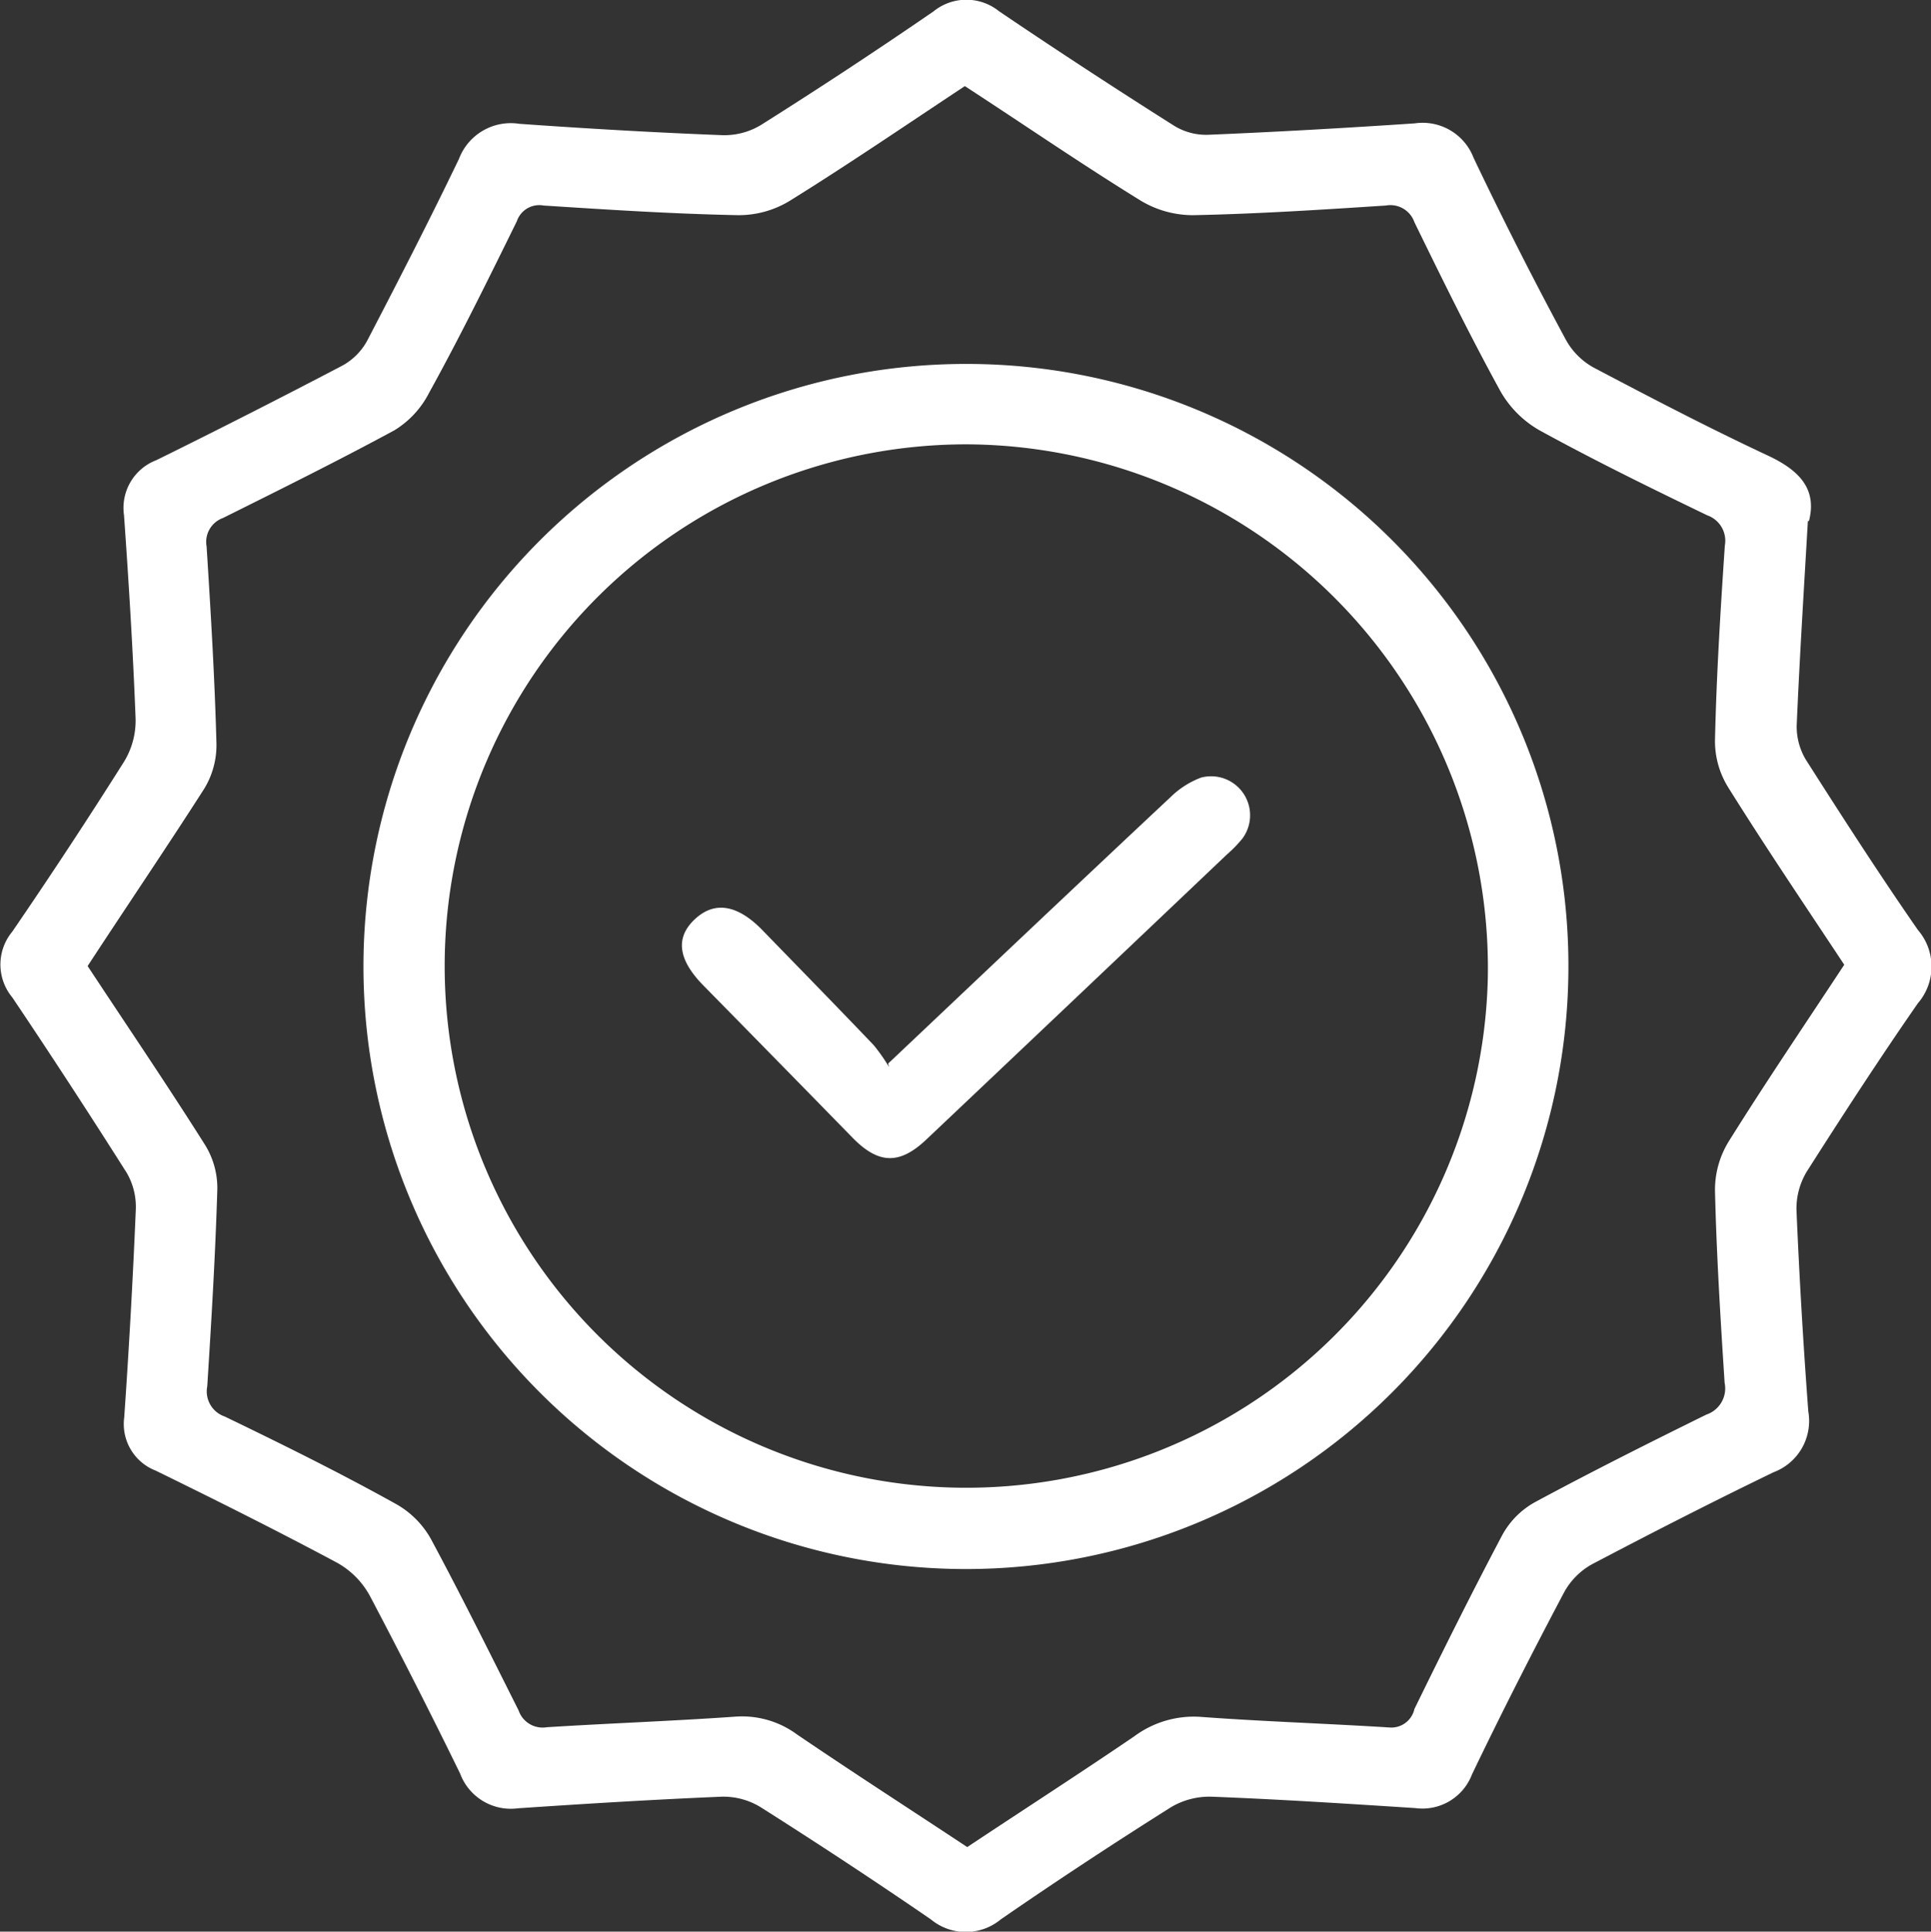
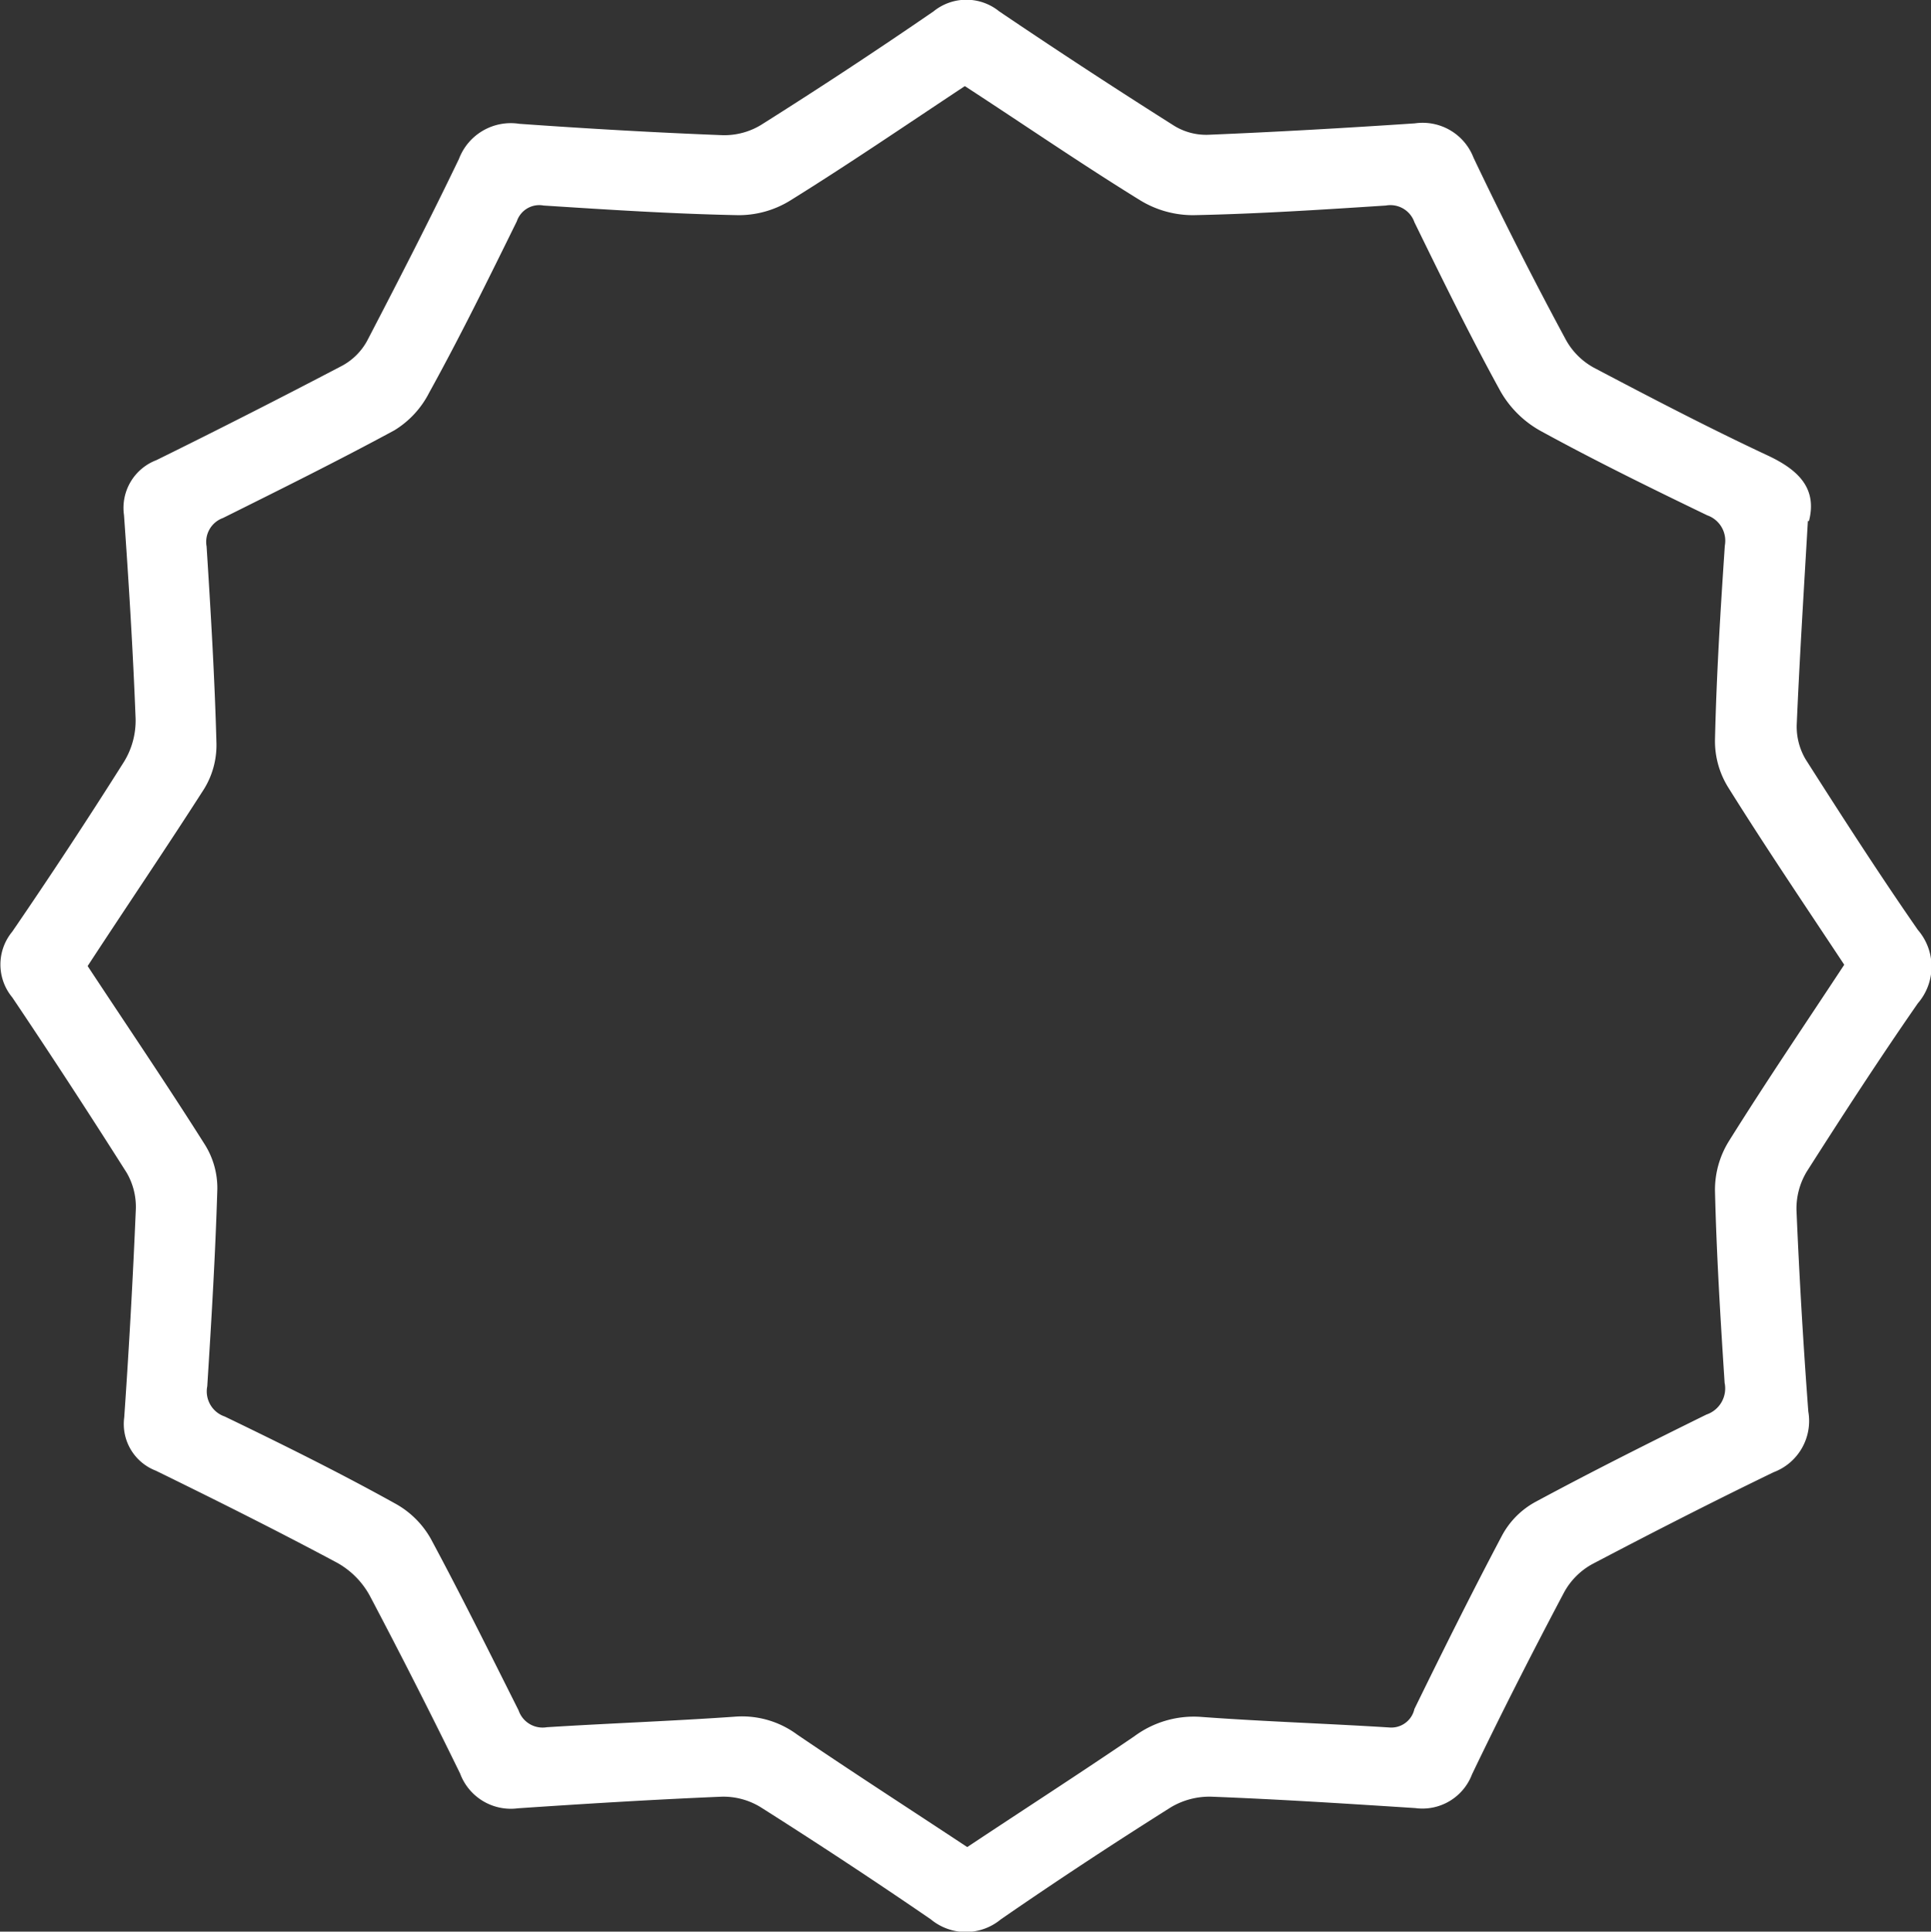
<svg xmlns="http://www.w3.org/2000/svg" viewBox="0 0 88.14 88.16">
  <rect x="0" y="0" width="88.14" height="88.16" fill="#333333" stroke="none" />
  <defs>
    <style>.cls-1{fill:#fff;}</style>
  </defs>
  <g id="Ebene_2" data-name="Ebene 2">
    <g id="Ebene_1-2" data-name="Ebene 1">
      <path class="cls-1" d="M4,44.09c1.82,2.76,3.64,5.44,5.37,8.18a3.74,3.74,0,0,1,.55,2c-.09,3-.27,6-.46,9a1.21,1.21,0,0,0,.8,1.38c2.63,1.27,5.26,2.57,7.83,4a4.16,4.16,0,0,1,1.58,1.59c1.38,2.57,2.68,5.19,4,7.82a1.16,1.16,0,0,0,1.29.77c2.85-.18,5.71-.28,8.56-.48a4.23,4.23,0,0,1,2.86.81c2.56,1.74,5.17,3.42,7.77,5.14,2.57-1.71,5.12-3.35,7.63-5.06a4.56,4.56,0,0,1,3.06-.88c2.85.21,5.7.3,8.56.48A1.08,1.08,0,0,0,64.56,78c1.3-2.66,2.62-5.31,4-7.92a3.78,3.78,0,0,1,1.5-1.52c2.58-1.39,5.19-2.7,7.83-4a1.26,1.26,0,0,0,.83-1.45c-.19-2.93-.37-5.85-.44-8.78a4.21,4.21,0,0,1,.63-2.24c1.7-2.72,3.5-5.37,5.27-8.06-1.8-2.72-3.6-5.38-5.3-8.1a4,4,0,0,1-.6-2.15c.07-3,.25-5.92.45-8.88a1.23,1.23,0,0,0-.8-1.38c-2.57-1.24-5.14-2.5-7.64-3.87a4.76,4.76,0,0,1-1.8-1.79c-1.39-2.53-2.66-5.12-3.93-7.72a1.16,1.16,0,0,0-1.3-.76c-2.92.19-5.84.38-8.77.44a4.62,4.62,0,0,1-2.45-.68c-2.69-1.66-5.31-3.46-8-5.21-2.69,1.78-5.31,3.57-8,5.24a4.47,4.47,0,0,1-2.36.65c-3-.06-5.92-.25-8.87-.44a1.08,1.08,0,0,0-1.22.72c-1.29,2.62-2.58,5.25-4,7.82A4.29,4.29,0,0,1,18,19.64c-2.57,1.39-5.19,2.69-7.82,4a1.16,1.16,0,0,0-.75,1.3c.19,3,.37,6,.45,9A3.82,3.82,0,0,1,9.32,36C7.61,38.67,5.81,41.32,4,44.09M82.52,23.78c-.19,3.26-.38,6.29-.51,9.32a2.94,2.94,0,0,0,.41,1.56c1.67,2.62,3.35,5.23,5.12,7.78a2.56,2.56,0,0,1,0,3.35c-1.75,2.52-3.42,5.09-5.07,7.68A3.27,3.27,0,0,0,82,55.23c.13,3.06.31,6.13.54,9.19a2.5,2.5,0,0,1-1.58,2.77c-2.79,1.35-5.55,2.76-8.29,4.2a3.24,3.24,0,0,0-1.28,1.29c-1.45,2.74-2.86,5.51-4.2,8.3a2.42,2.42,0,0,1-2.59,1.54c-3.1-.2-6.2-.4-9.3-.52a3.44,3.44,0,0,0-1.85.48c-2.62,1.65-5.22,3.36-7.77,5.12a2.5,2.5,0,0,1-3.19,0c-2.55-1.75-5.15-3.46-7.77-5.12A3.25,3.25,0,0,0,32.94,82c-3.1.13-6.2.32-9.3.53A2.47,2.47,0,0,1,21,80.94q-2-4.09-4.12-8.11a3.81,3.81,0,0,0-1.48-1.5c-2.73-1.46-5.51-2.85-8.29-4.21a2.28,2.28,0,0,1-1.44-2.43q.33-4.75.53-9.51a3.09,3.09,0,0,0-.42-1.66c-1.7-2.68-3.43-5.34-5.22-8a2.35,2.35,0,0,1,0-3q2.63-3.84,5.11-7.77a3.6,3.6,0,0,0,.52-1.94c-.12-3.1-.31-6.2-.53-9.3A2.33,2.33,0,0,1,7.14,21q4.26-2.1,8.48-4.31a2.84,2.84,0,0,0,1.14-1.14c1.43-2.75,2.85-5.51,4.19-8.3A2.53,2.53,0,0,1,23.7,5.65c3.09.22,6.19.4,9.3.52a3.23,3.23,0,0,0,1.74-.47q4-2.52,7.87-5.18a2.38,2.38,0,0,1,3,0q3.95,2.67,8,5.23a2.79,2.79,0,0,0,1.57.4c3.13-.13,6.27-.31,9.4-.52a2.49,2.49,0,0,1,2.68,1.57q2,4.2,4.21,8.3a3.22,3.22,0,0,0,1.28,1.28c2.62,1.38,5.25,2.75,7.92,4,1.44.67,2.28,1.52,1.9,3" />
-       <path class="cls-1" d="M44.23,20.28a23.81,23.81,0,1,0,23.68,24.4,23.9,23.9,0,0,0-23.68-24.4M71.59,44.16A27.5,27.5,0,1,1,44.1,16.61,27.47,27.47,0,0,1,71.59,44.16" />
-       <path class="cls-1" d="M40.54,48.54c4.43-4.19,8.65-8.19,12.89-12.16a4,4,0,0,1,1.39-.89,1.78,1.78,0,0,1,1.89,2.78A5.81,5.81,0,0,1,56,39Q49.15,45.51,42.29,52c-1.22,1.16-2.18,1.14-3.36-.06q-3.43-3.51-6.86-7c-1.14-1.18-1.24-2.17-.34-3s1.92-.63,3,.44c1.72,1.77,3.44,3.53,5.15,5.32a8.2,8.2,0,0,1,.7,1" />
    </g>
  </g>
</svg>